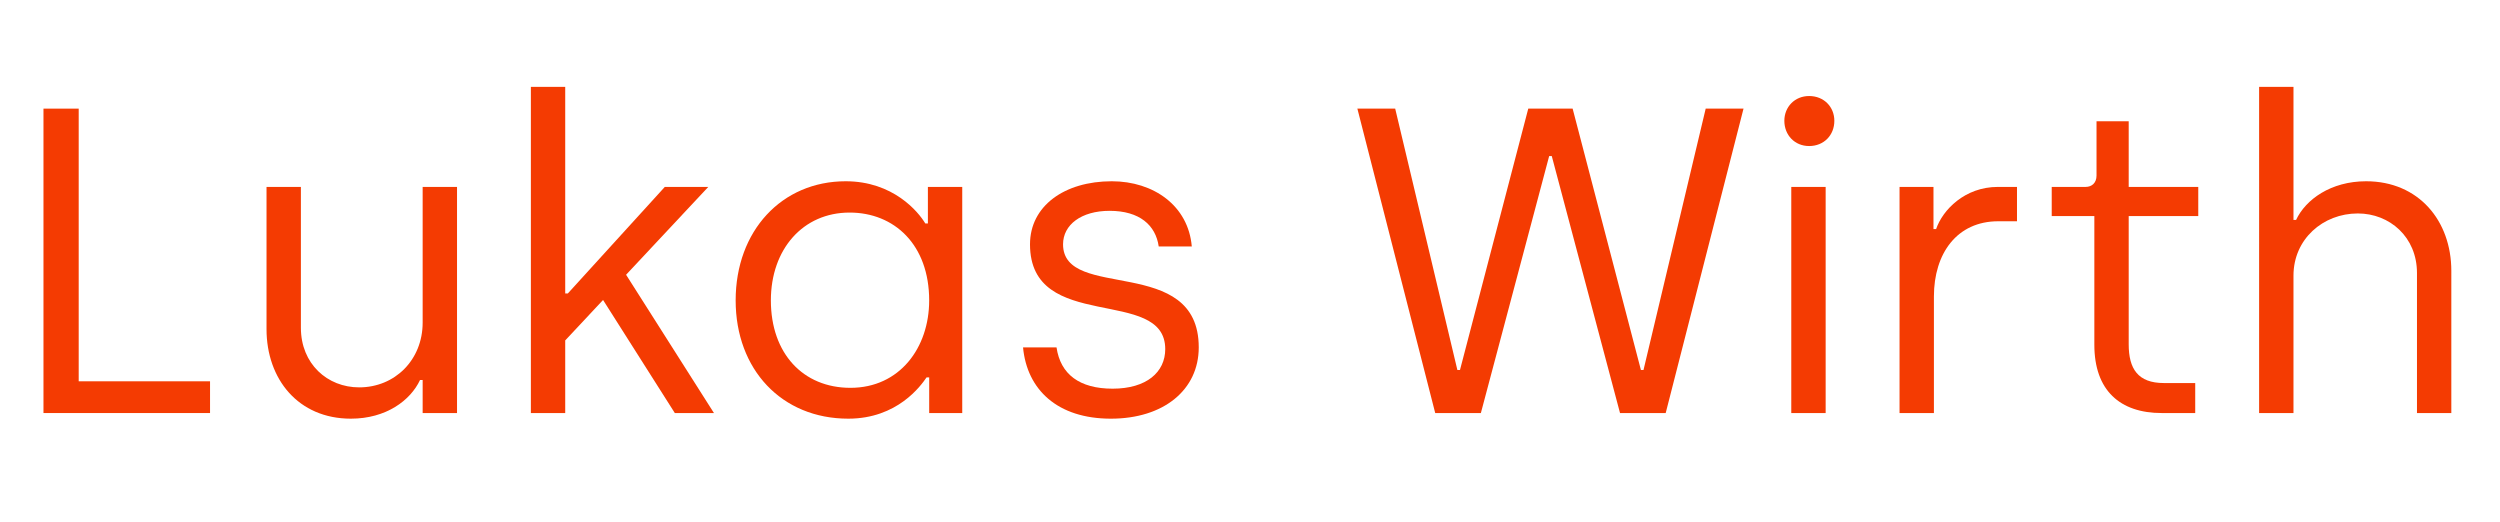
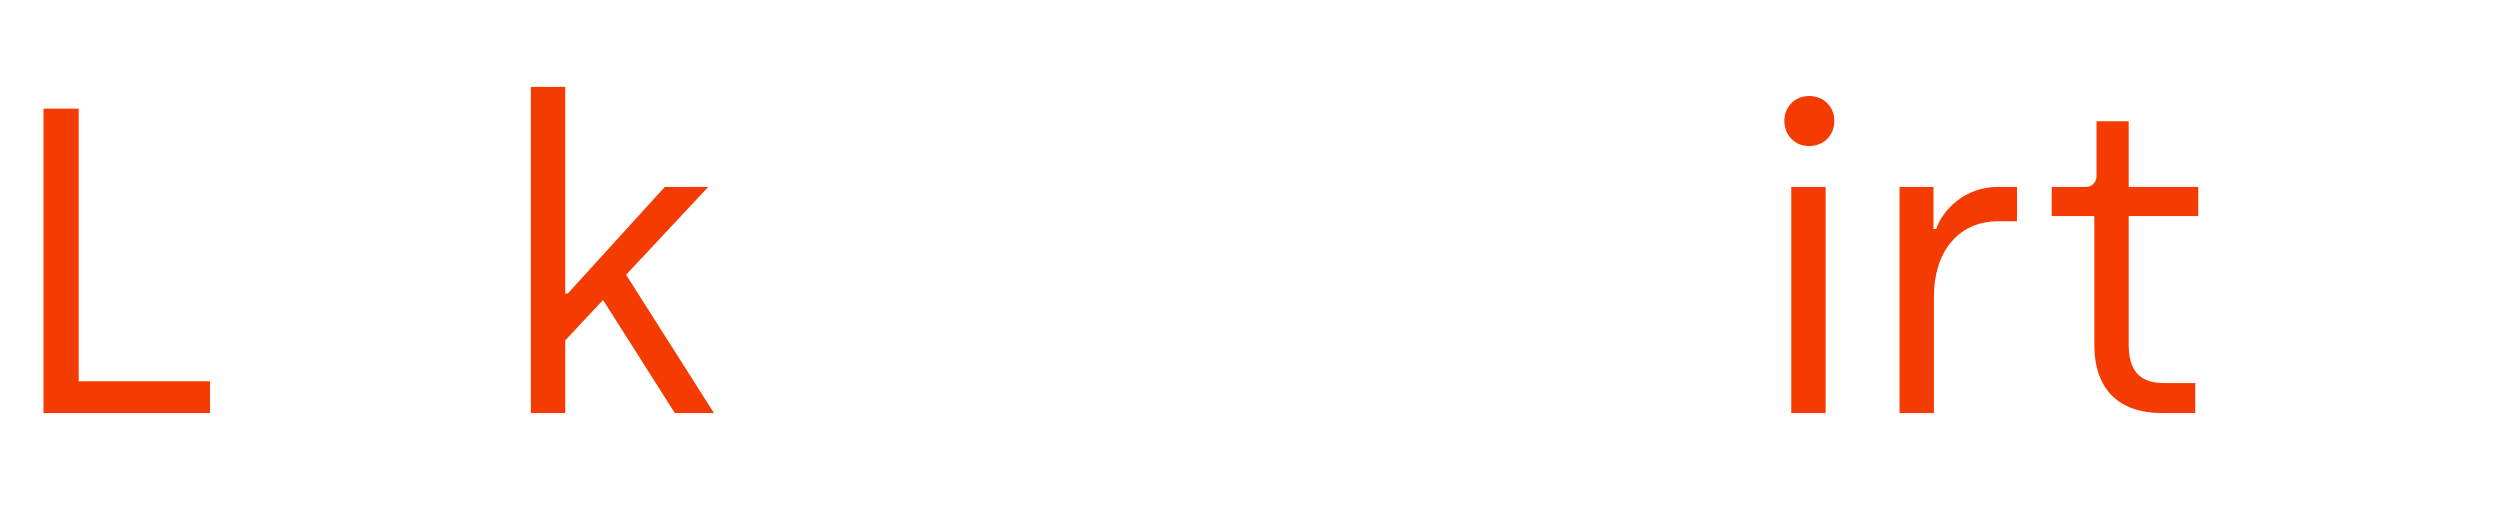
<svg xmlns="http://www.w3.org/2000/svg" version="1.1" id="Ebene_1" x="0px" y="0px" viewBox="0 0 115 24" xml:space="preserve">
  <g>
    <path fill="#F43B02" d="M2,4.997h1.62V17.54h6.042V19H2V4.997z" />
-     <path fill="#F43B02" d="M12.26,15.14V8.598h1.581v6.481c0,1.66,1.22,2.74,2.681,2.74c1.64,0,2.92-1.26,2.92-2.98V8.598h1.581V19   h-1.581v-1.521h-0.12c-0.44,0.94-1.56,1.78-3.181,1.78C13.72,19.26,12.26,17.439,12.26,15.14z" />
    <path fill="#F43B02" d="M31.042,19l-3.301-5.201L26,15.659V19H24.42V3.997H26v9.502h0.12l4.461-4.901h2l-3.781,4.041L32.842,19   H31.042z" />
-     <path fill="#F43B02" d="M33.84,13.819c0-3.201,2.121-5.481,5.062-5.481c2.18,0,3.34,1.4,3.661,1.94h0.12V8.598h1.58V19h-1.52   v-1.641h-0.12c-0.26,0.38-1.34,1.9-3.601,1.9C35.96,19.26,33.84,17,33.84,13.819z M42.742,13.819c0-2.561-1.601-4.041-3.661-4.041   c-2.14,0-3.621,1.68-3.621,4.041c0,2.44,1.48,4.021,3.661,4.021C41.382,17.84,42.742,15.999,42.742,13.819z" />
-     <path fill="#F43B02" d="M47.06,15.979H48.6c0.18,1.24,1.06,1.9,2.581,1.9c1.56,0,2.42-0.761,2.42-1.82   c0-2.921-6.221-0.7-6.221-4.821c0-1.761,1.58-2.9,3.761-2.9c1.92,0,3.521,1.12,3.681,3h-1.521c-0.14-0.979-0.88-1.64-2.26-1.64   c-1.3,0-2.141,0.64-2.141,1.54c0,2.641,6.242,0.44,6.242,4.741c0,1.96-1.621,3.28-4.041,3.28C48.64,19.26,47.24,17.92,47.06,15.979   z" />
-     <path fill="#F43B02" d="M62.439,4.997h1.74l2.86,12.022h0.12l3.141-12.022h2.041l3.141,12.022h0.119l2.861-12.022h1.74L76.622,19   h-2.101L71.381,7.178h-0.119L68.12,19H66.02L62.439,4.997z" />
    <path fill="#F43B02" d="M82.08,5.557c0-0.64,0.479-1.14,1.14-1.14c0.681,0,1.16,0.5,1.16,1.14c0,0.66-0.479,1.161-1.16,1.161   C82.56,6.718,82.08,6.217,82.08,5.557z M82.399,8.598h1.581V19h-1.581V8.598z" />
    <path fill="#F43B02" d="M87.379,8.598h1.561v1.94h0.121c0.299-0.88,1.319-1.94,2.84-1.94h0.881v1.58H91.92   c-1.9,0-2.96,1.48-2.96,3.461V19h-1.581V8.598z" />
    <path fill="#F43B02" d="M96.34,15.859V9.938h-1.961V8.598h1.561c0.279,0,0.5-0.18,0.5-0.52V5.577h1.48v3.021h3.2v1.341h-3.2v5.9   c0,1.121,0.42,1.781,1.62,1.781h1.44V19h-1.541C97.52,19,96.34,17.96,96.34,15.859z" />
-     <path fill="#F43B02" d="M103.919,3.997h1.581v6.121h0.119c0.44-0.94,1.601-1.78,3.221-1.78c2.421,0,3.921,1.82,3.921,4.121V19   h-1.58v-6.441c0-1.66-1.261-2.74-2.721-2.74c-1.601,0-2.96,1.18-2.96,2.86V19h-1.581V3.997z" />
  </g>
</svg>